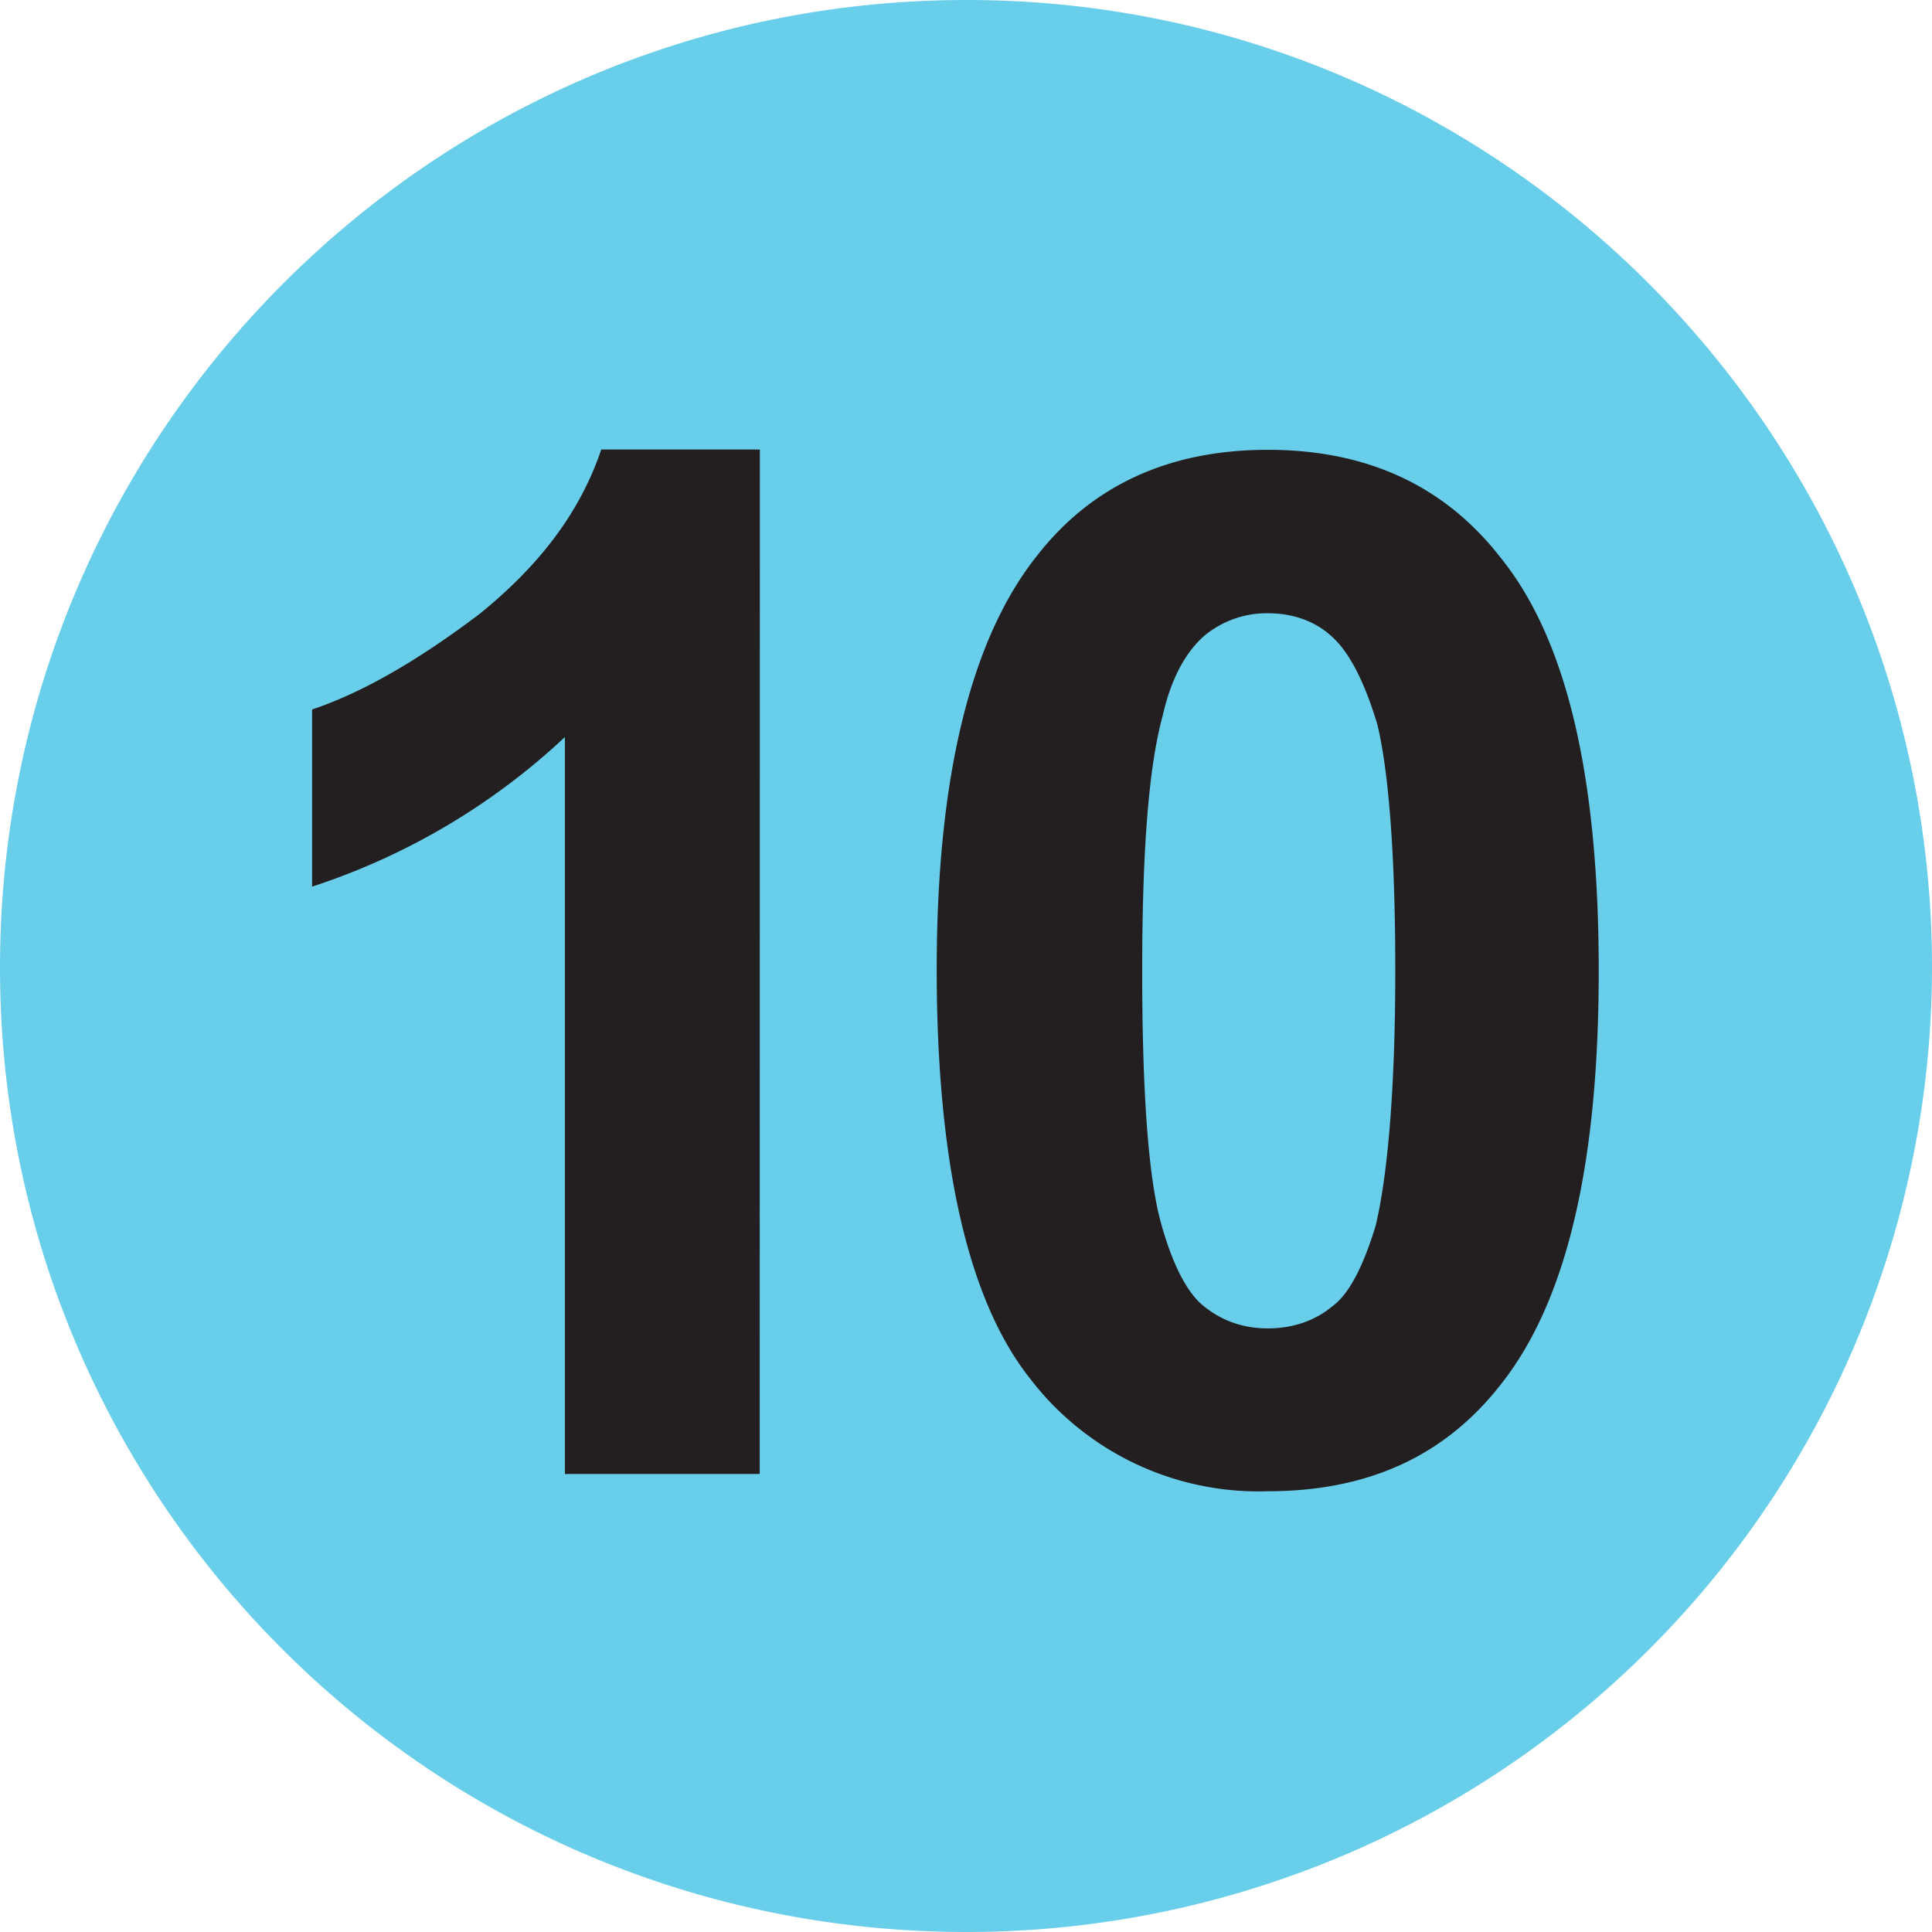
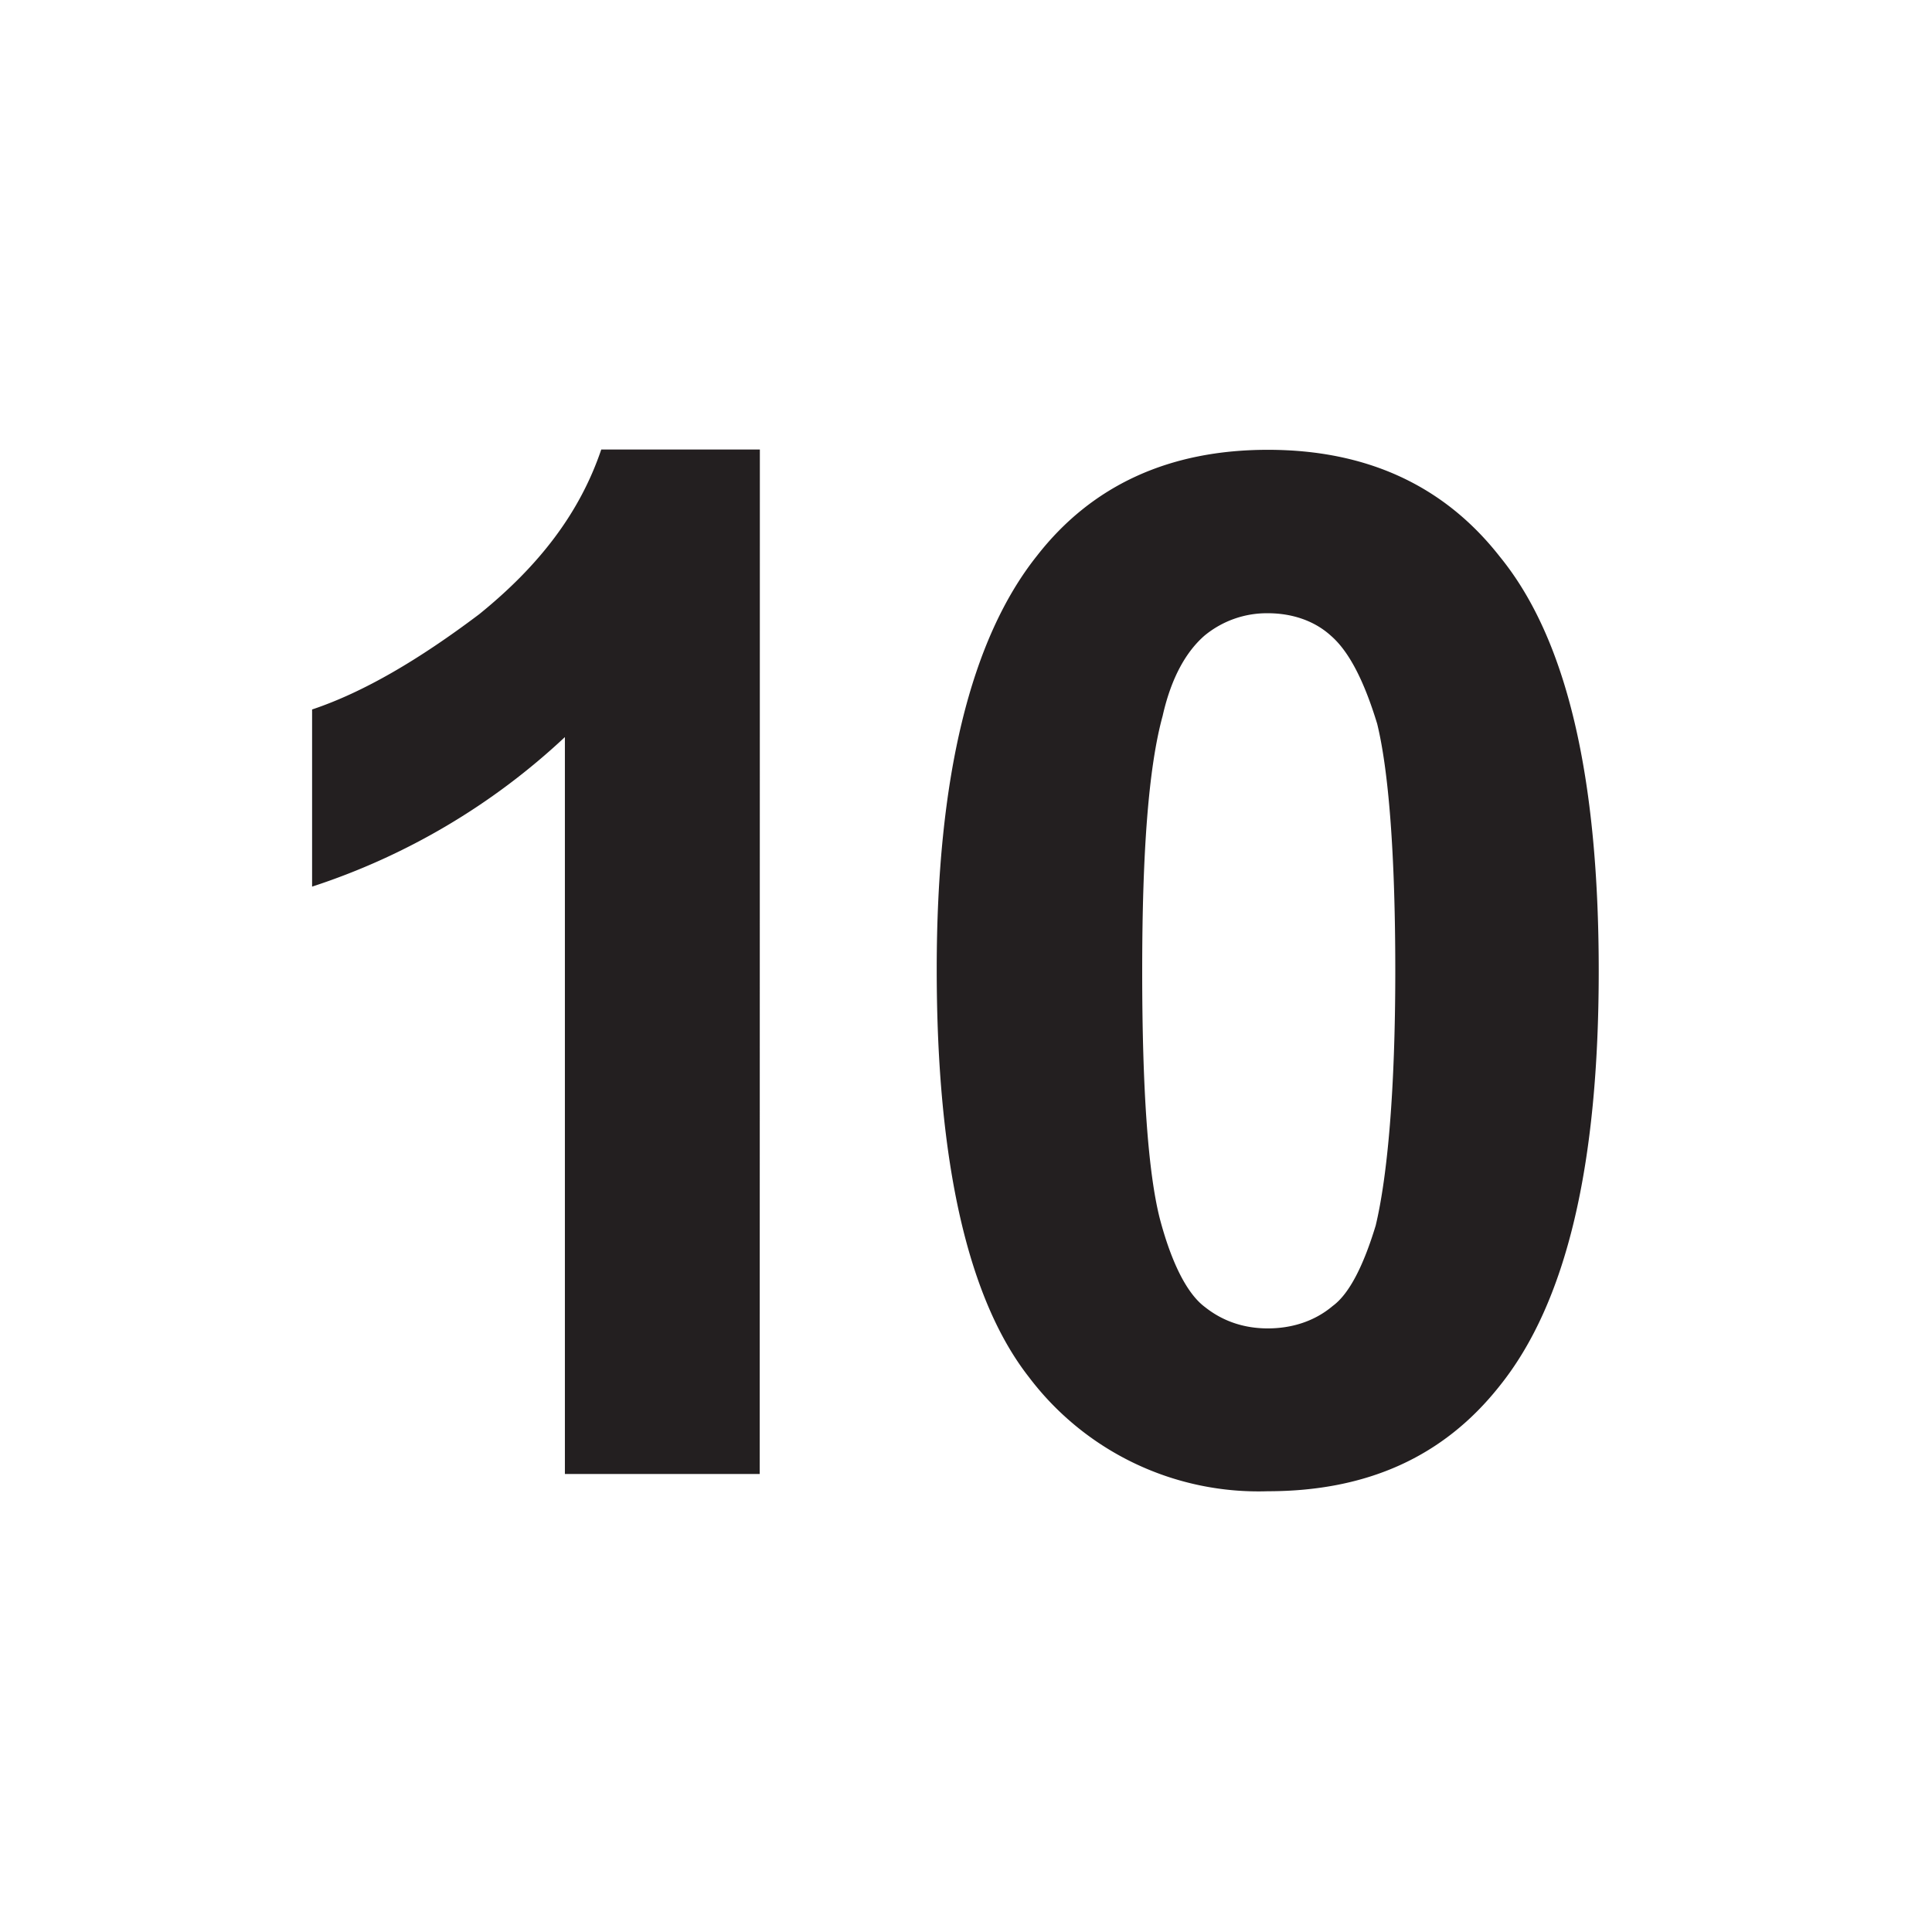
<svg xmlns="http://www.w3.org/2000/svg" width="49.999" height="49.999" viewBox="0 0 13.229 13.229">
-   <path d="M13.229 6.625a6.61 6.61 0 0 1-6.609 6.604C2.957 13.229 0 10.274 0 6.625S2.957 0 6.62 0c3.648 0 6.609 2.977 6.609 6.625" fill="#69ceea" />
  <path d="M5.202 10.093H3.868V5.047a4.63 4.63 0 0 1-1.731 1.024V4.858c.353-.118.733-.342 1.144-.652.408-.33.688-.691.836-1.128h1.086zm3.479-5.894a.67.67 0 0 0-.433.153c-.123.107-.227.283-.287.55-.097.353-.14.934-.14 1.747 0 .819.041 1.379.12 1.693.08.304.187.517.31.608.127.101.274.146.43.146s.315-.044.445-.154c.116-.085.213-.284.294-.551.08-.335.134-.922.134-1.742 0-.814-.047-1.378-.124-1.693-.091-.298-.194-.497-.318-.604-.116-.105-.271-.153-.431-.153m0-1.119c.678 0 1.208.245 1.589.732.461.565.677 1.513.677 2.836s-.218 2.271-.681 2.845c-.383.483-.907.718-1.585.718a1.97 1.97 0 0 1-1.636-.782c-.411-.525-.631-1.452-.631-2.792 0-1.315.233-2.263.687-2.832.377-.484.908-.725 1.58-.725" fill="#231f20" />
</svg>